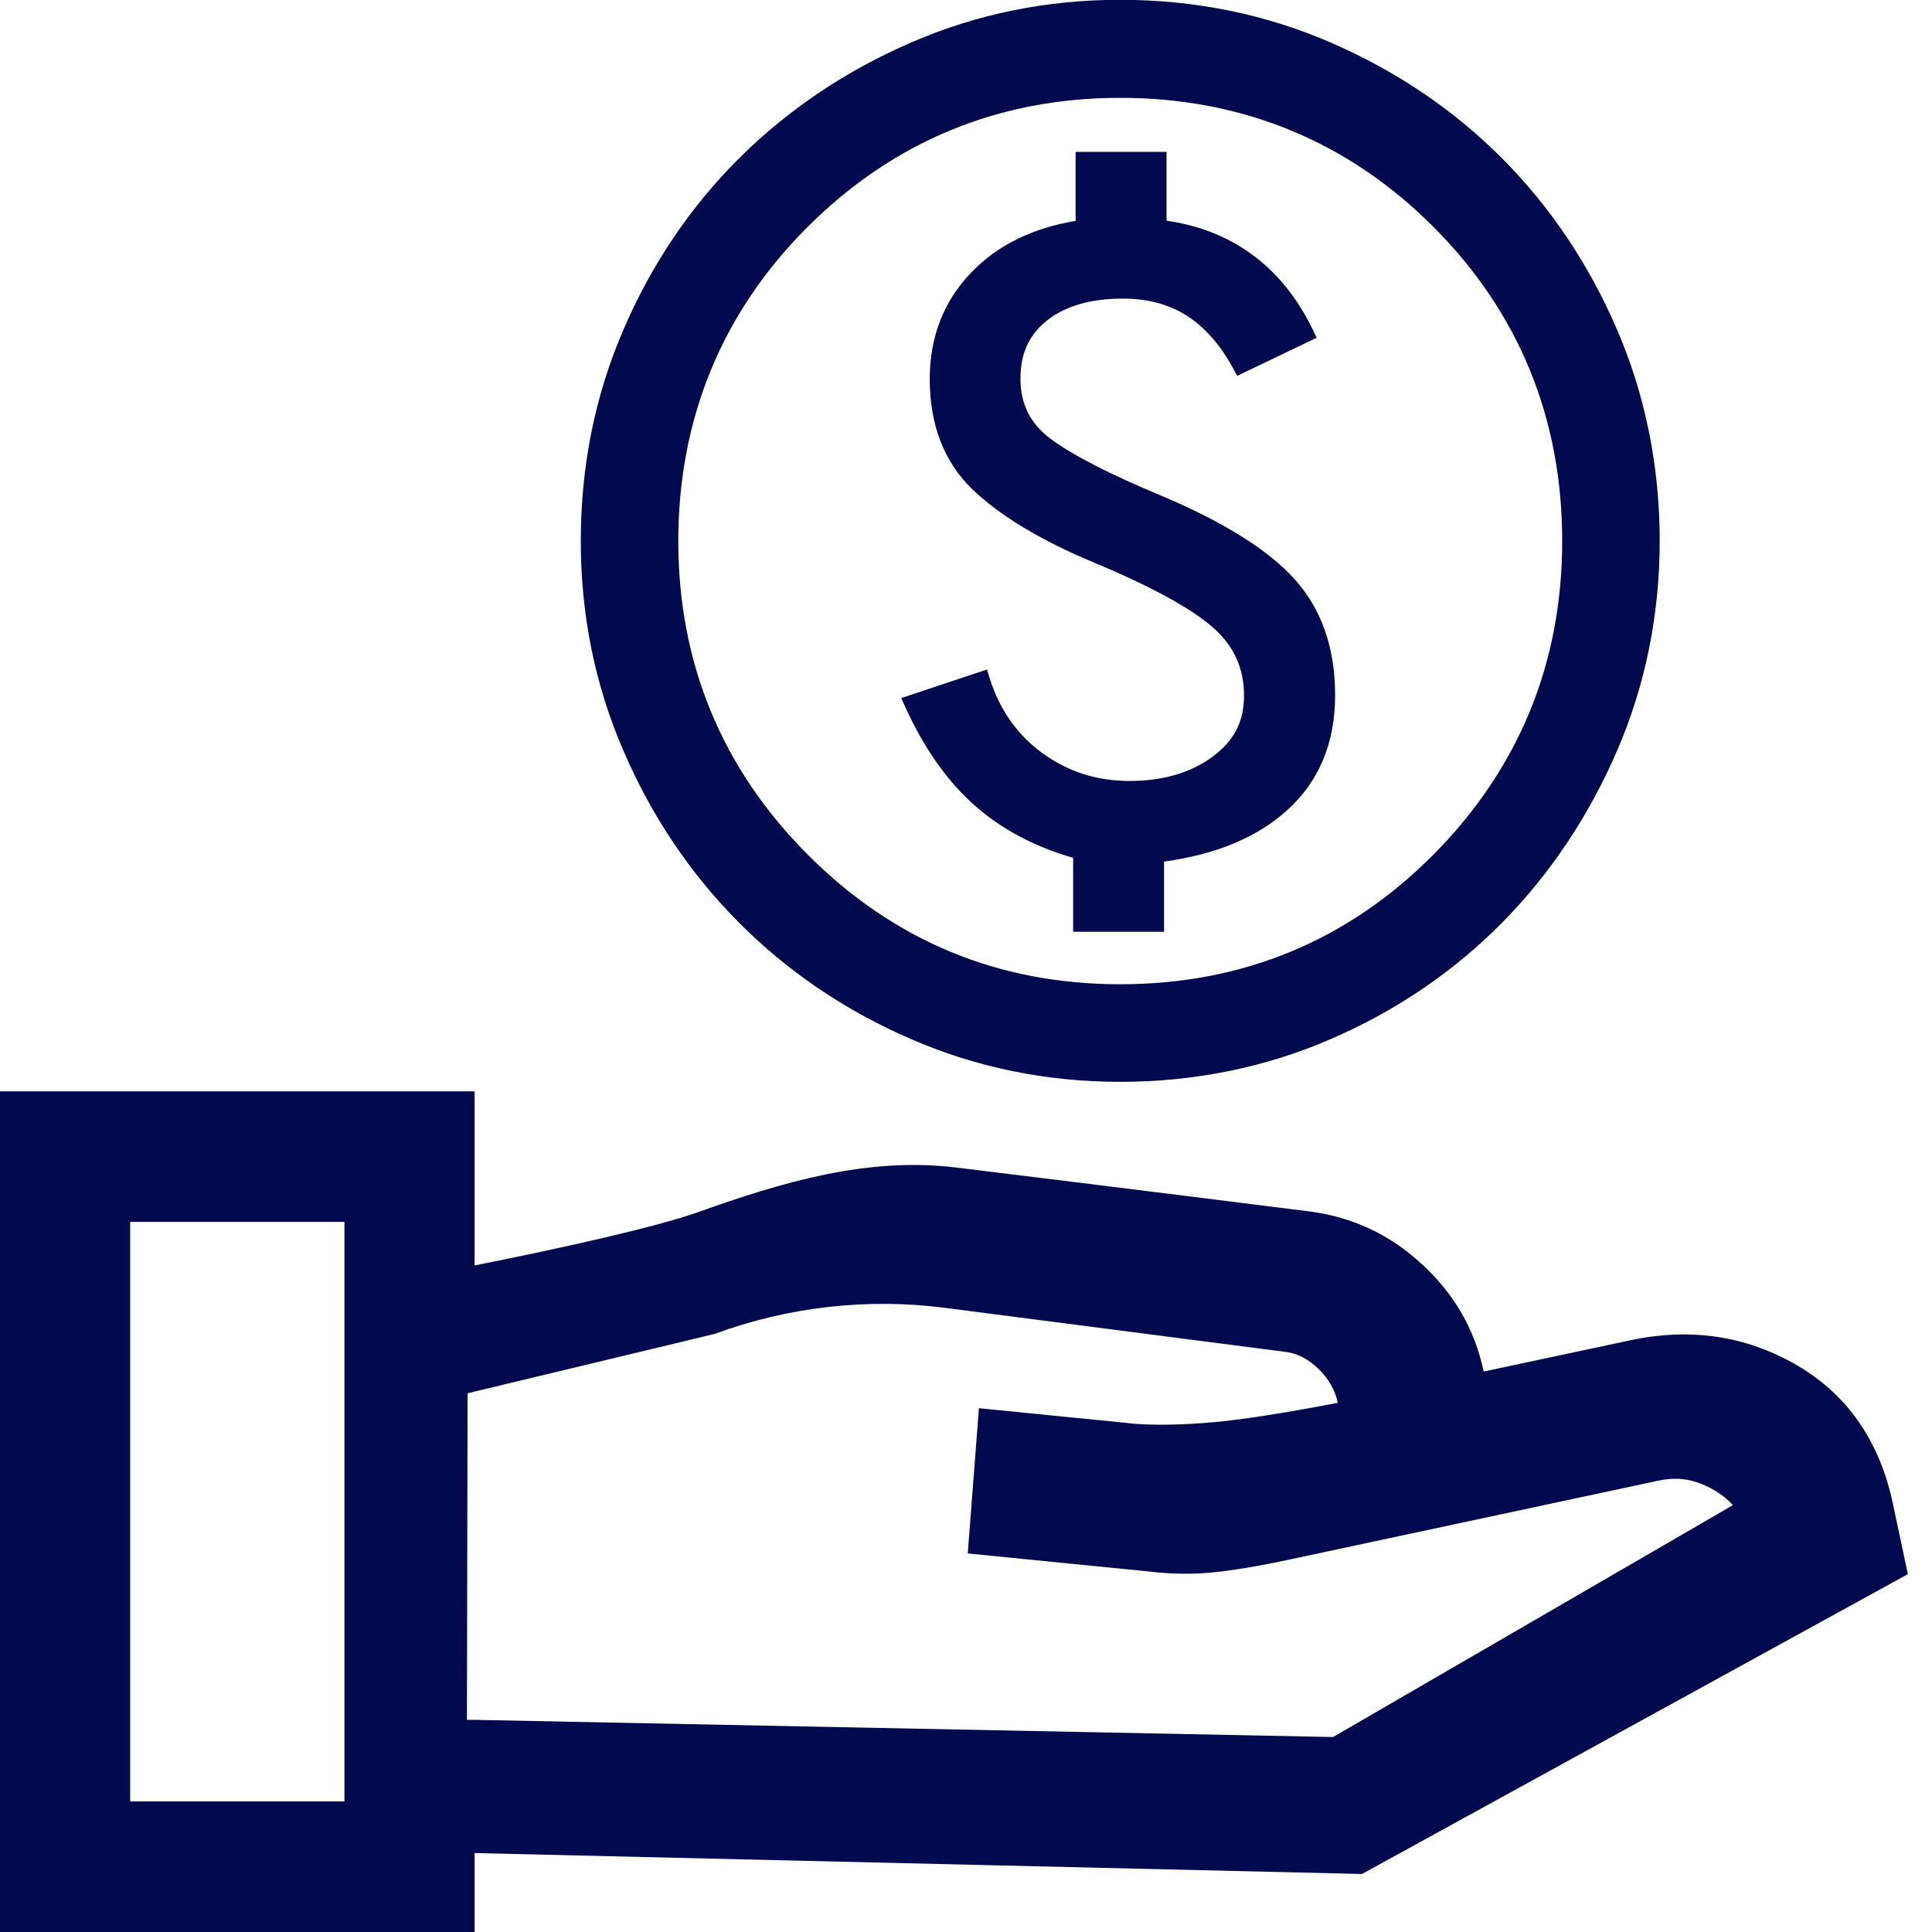
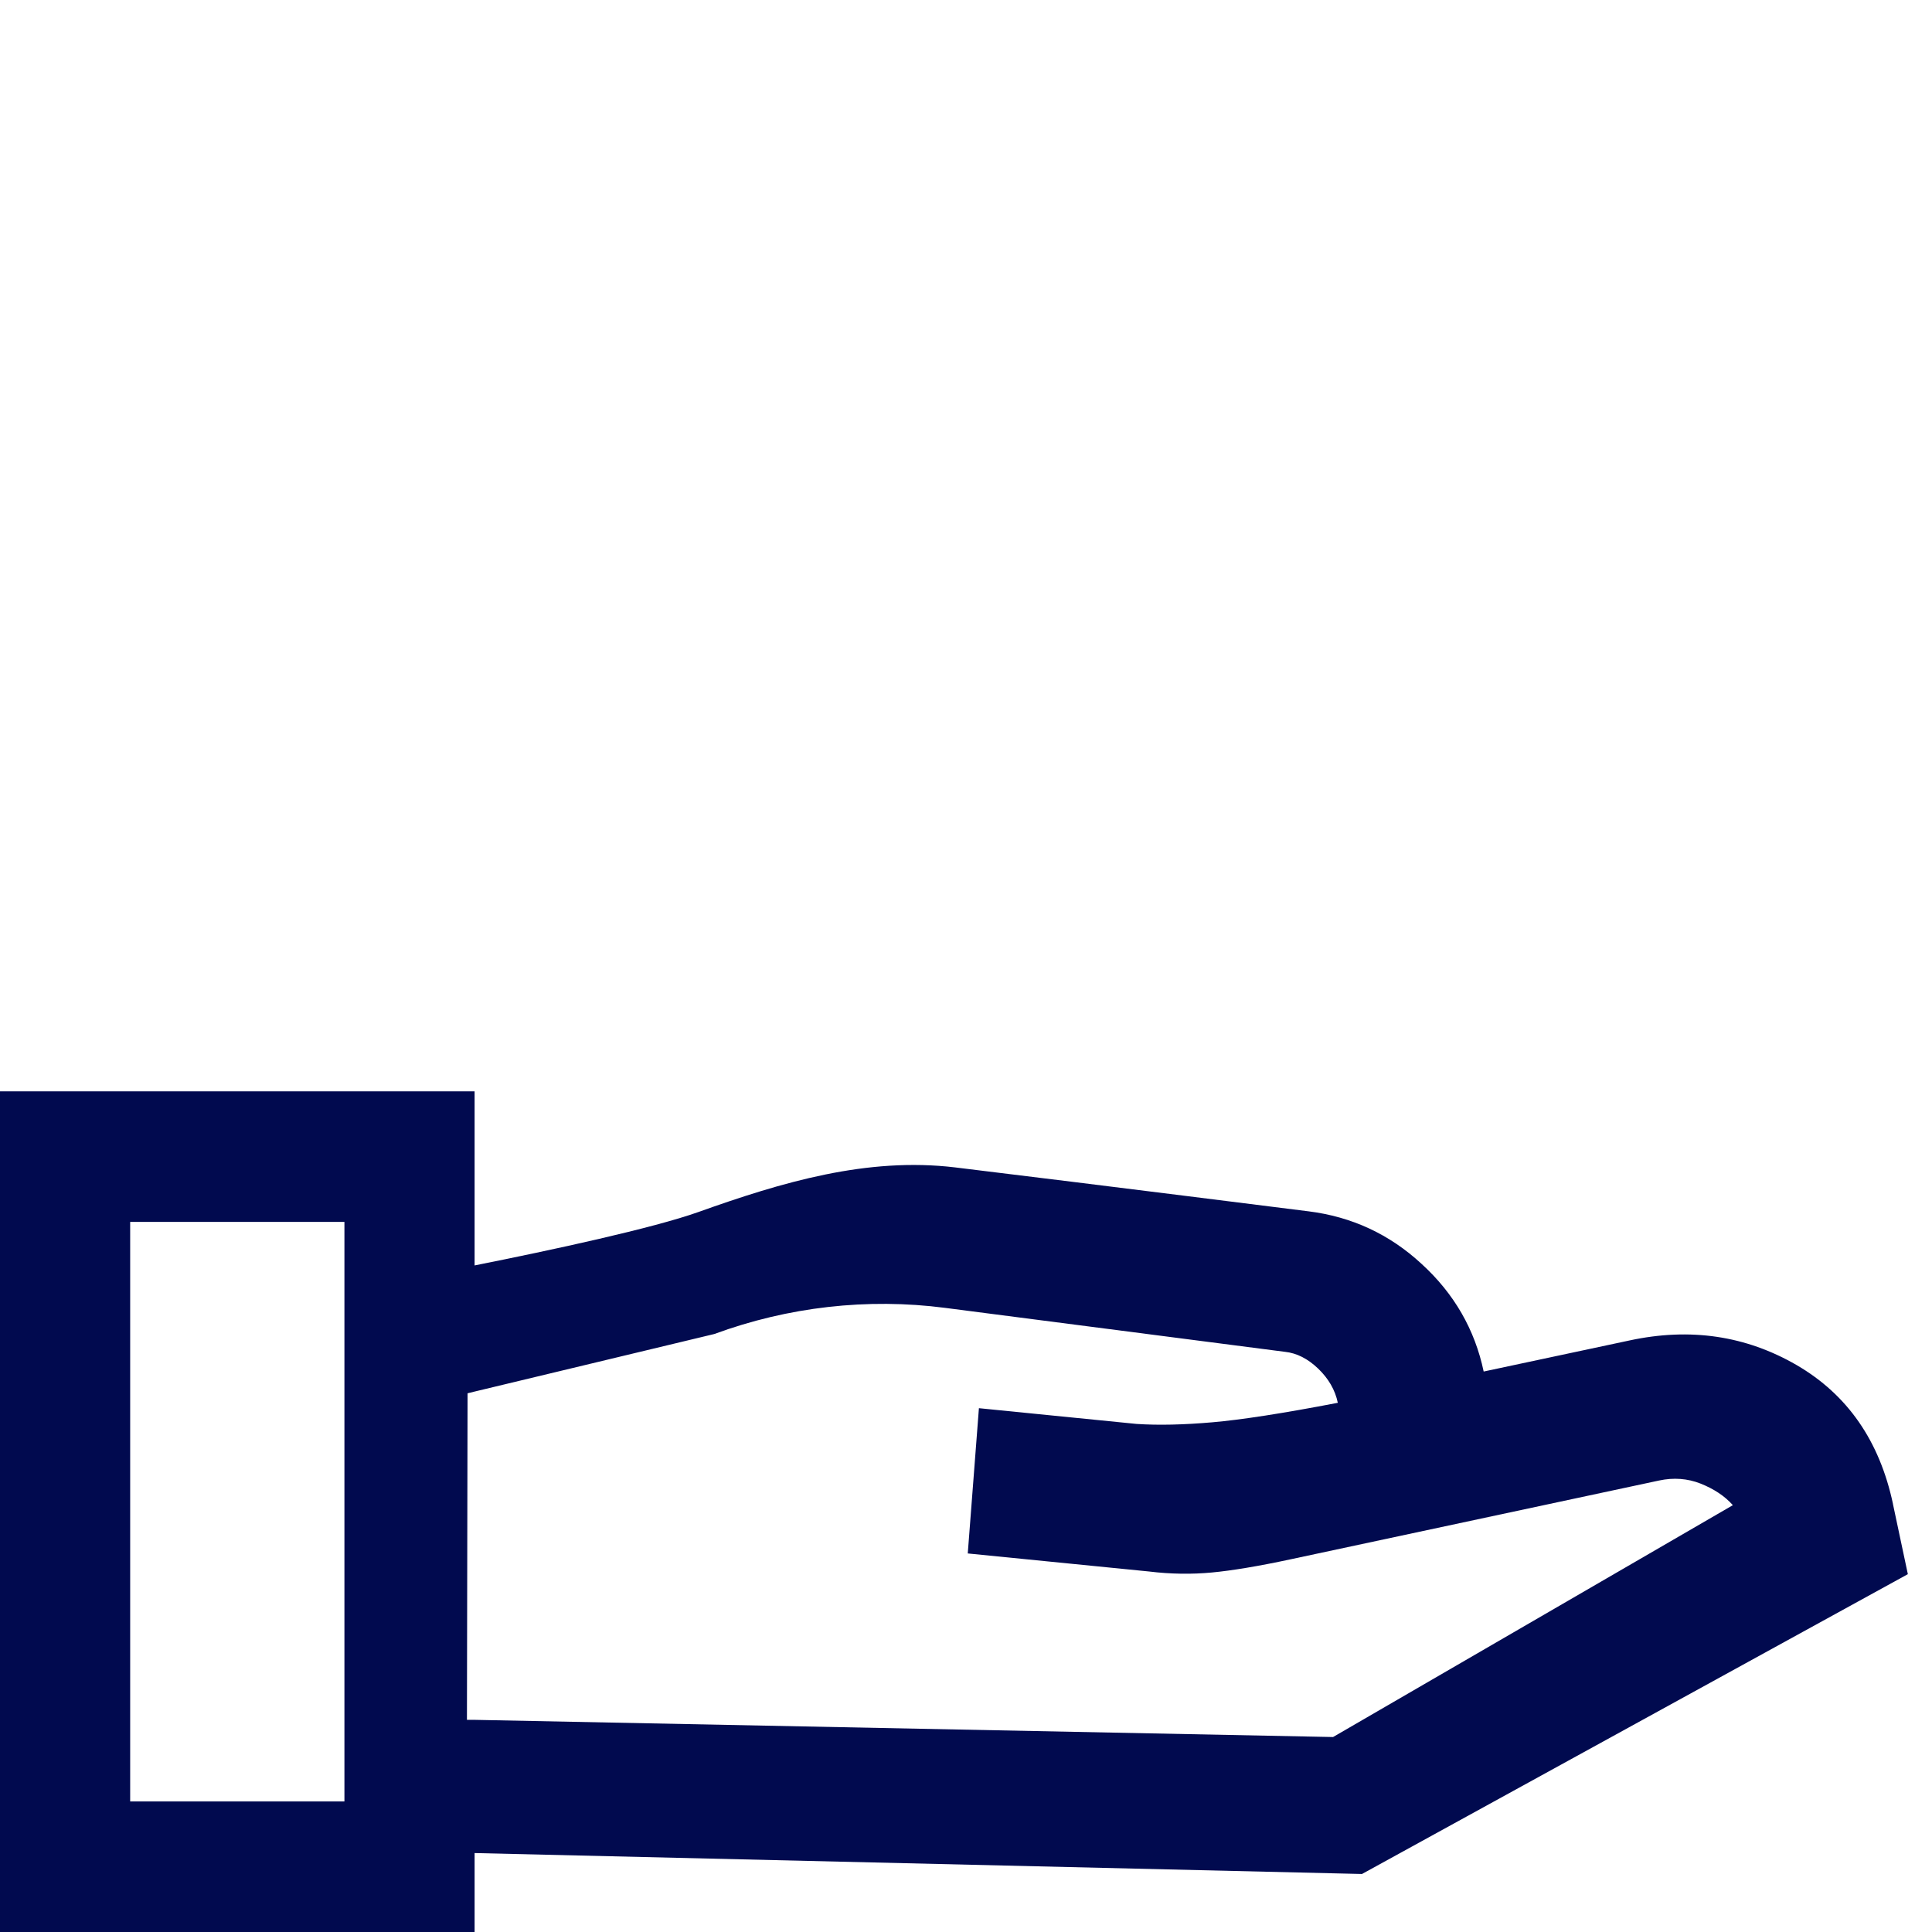
<svg xmlns="http://www.w3.org/2000/svg" width="80" height="80" viewBox="0 0 80 80" fill="none">
  <g clip-path="url(#clip0_2183_184)">
    <path d="M78.384 62.274C77.828 59.666 76.502 57.752 74.397 56.526C72.293 55.307 69.991 54.964 67.476 55.505L61.436 56.792C61.068 55.05 60.212 53.566 58.869 52.339C57.535 51.103 55.969 50.382 54.19 50.159C54.19 50.159 45.557 49.07 39.551 48.34C35.907 47.903 32.382 48.95 28.926 50.185C27.052 50.854 22.843 51.764 19.652 52.399V45.191H0V80.001H19.652V76.731L56.397 77.598L79 65.183L78.384 62.283V62.274ZM14.262 74.595H5.39V50.597H14.262V74.595ZM55.208 71.927L19.643 71.215H19.335L19.361 57.693L19.643 57.624L29.576 55.239C32.63 54.115 35.915 53.737 39.141 54.157L53.214 55.977C53.693 56.028 54.155 56.26 54.583 56.672C55.011 57.083 55.285 57.555 55.396 58.087C53.12 58.525 51.392 58.791 50.203 58.894C49.014 58.997 47.97 59.022 47.063 58.962L40.535 58.31L40.073 64.325L47.568 65.071C48.483 65.183 49.356 65.191 50.177 65.114C50.998 65.037 52.093 64.857 53.454 64.565L68.699 61.305C69.298 61.176 69.88 61.219 70.419 61.433C70.958 61.648 71.411 61.94 71.754 62.326L55.199 71.927H55.208Z" fill="#010A4F" />
-     <path d="M48.064 20.515C45.976 19.648 44.453 18.867 43.529 18.189C42.674 17.563 42.255 16.739 42.255 15.684C42.255 14.629 42.614 13.865 43.35 13.273C44.103 12.673 45.164 12.364 46.498 12.364C47.516 12.364 48.415 12.604 49.15 13.076C49.895 13.556 50.536 14.286 51.058 15.247L51.229 15.564L54.523 13.985L54.361 13.651C53.71 12.312 52.846 11.248 51.768 10.485C50.776 9.773 49.612 9.326 48.303 9.138V6.289H44.539V9.146C42.742 9.447 41.297 10.159 40.227 11.274C39.081 12.458 38.499 13.942 38.499 15.693C38.499 17.589 39.089 19.125 40.261 20.257C41.391 21.347 43.093 22.377 45.318 23.303C47.722 24.307 49.381 25.225 50.263 26.015C51.101 26.77 51.512 27.679 51.512 28.794C51.512 29.91 51.084 30.682 50.211 31.334C49.313 31.995 48.158 32.338 46.781 32.338C45.403 32.338 44.231 31.952 43.179 31.197C42.135 30.442 41.391 29.395 40.98 28.082L40.869 27.722L37.318 28.906L37.489 29.284C38.277 31.017 39.26 32.398 40.415 33.402C41.511 34.354 42.854 35.066 44.436 35.521V38.584H48.201V35.676C50.348 35.384 52.059 34.672 53.291 33.556C54.609 32.372 55.285 30.768 55.285 28.794C55.285 26.821 54.72 25.217 53.599 23.973C52.504 22.763 50.648 21.604 48.081 20.523L48.064 20.515Z" fill="#010A4F" />
-     <path d="M66.963 13.66C65.799 10.949 64.191 8.555 62.189 6.547C60.187 4.54 57.8 2.927 55.096 1.76C52.393 0.584 49.458 -0.008 46.387 -0.008C43.316 -0.008 40.432 0.584 37.729 1.76C35.026 2.927 32.63 4.54 30.611 6.547C28.592 8.555 26.975 10.949 25.811 13.66C24.639 16.371 24.049 19.314 24.049 22.395C24.049 25.475 24.639 28.366 25.811 31.078C26.975 33.789 28.592 36.191 30.611 38.216C32.63 40.241 35.026 41.863 37.729 43.029C40.432 44.205 43.35 44.797 46.387 44.797C49.424 44.797 52.393 44.205 55.096 43.029C57.8 41.863 60.187 40.241 62.189 38.216C64.191 36.191 65.791 33.789 66.963 31.078C68.135 28.366 68.725 25.441 68.725 22.395C68.725 19.349 68.135 16.371 66.963 13.66ZM64.687 22.403C64.687 27.457 62.89 31.824 59.357 35.385C55.824 38.945 51.46 40.756 46.387 40.756C41.314 40.756 36.993 38.945 33.443 35.385C29.892 31.824 28.087 27.457 28.087 22.403C28.087 17.349 29.892 12.939 33.443 9.396C36.993 5.852 41.348 4.051 46.387 4.051C51.426 4.051 55.824 5.852 59.357 9.396C62.89 12.939 64.687 17.315 64.687 22.403Z" fill="#010A4F" />
  </g>
  <defs>
    <clipPath id="clip0_2183_184">
      <rect width="80" height="80" fill="white" />
    </clipPath>
  </defs>
</svg>